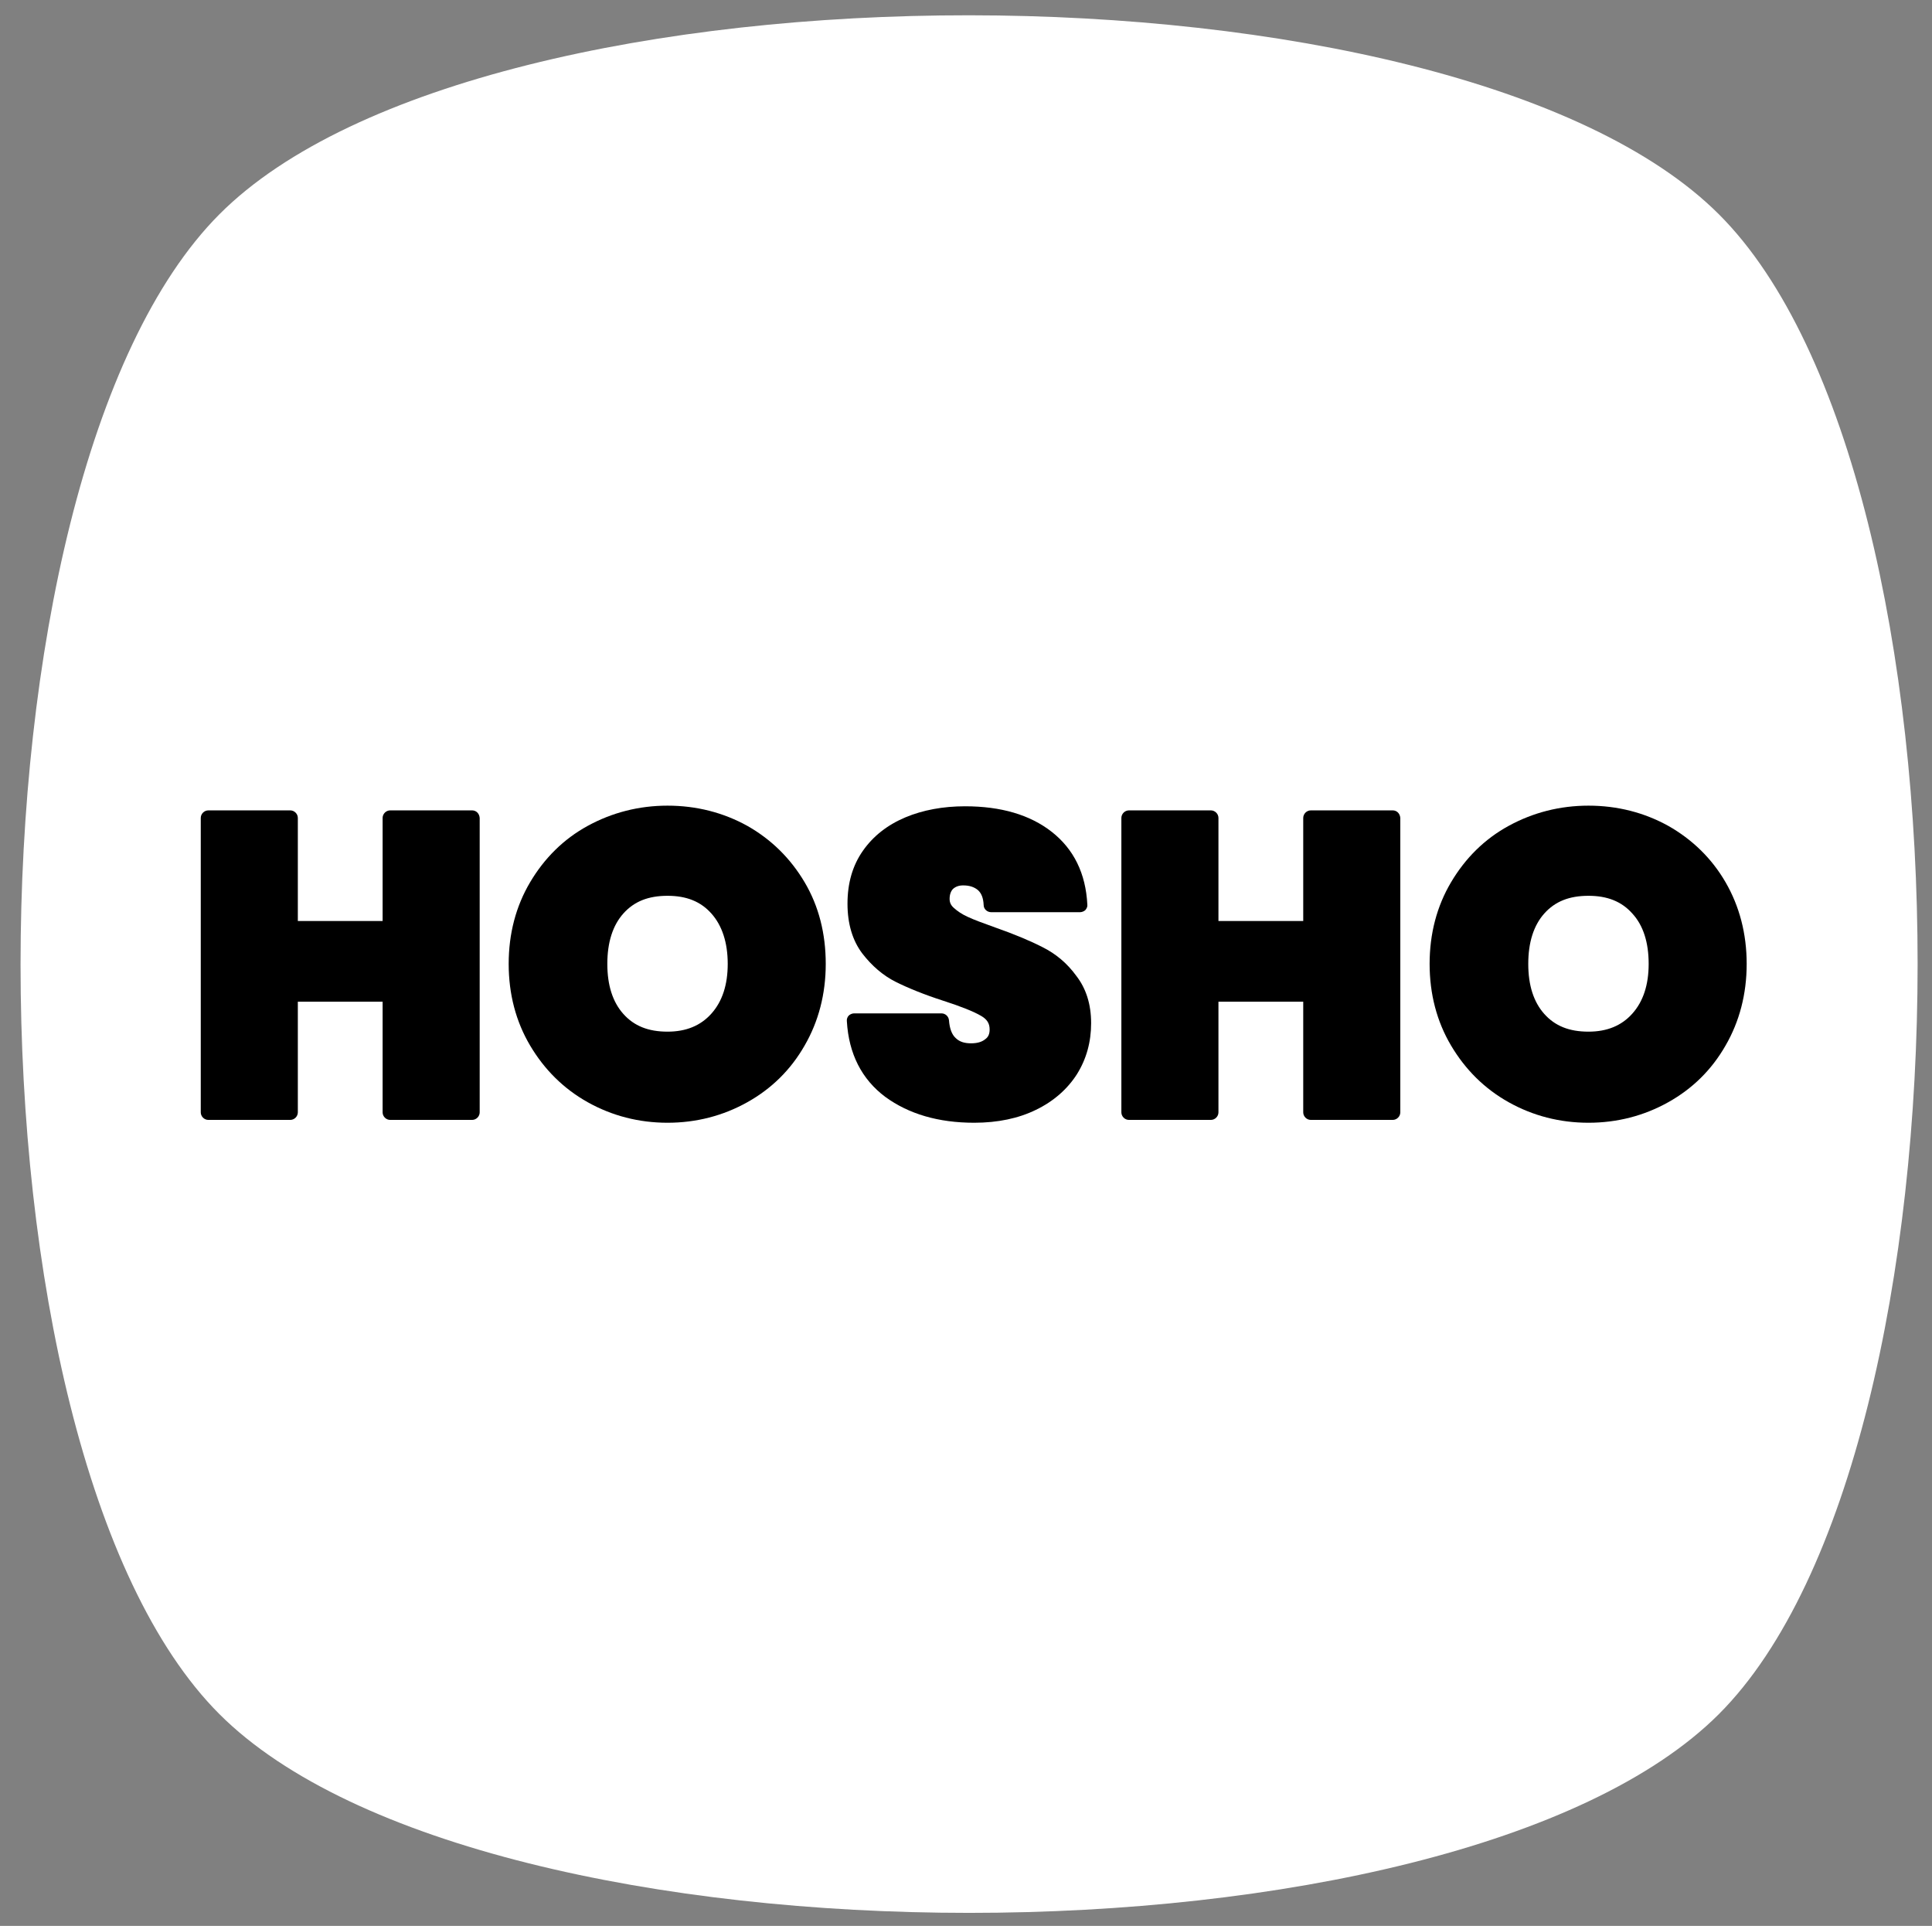
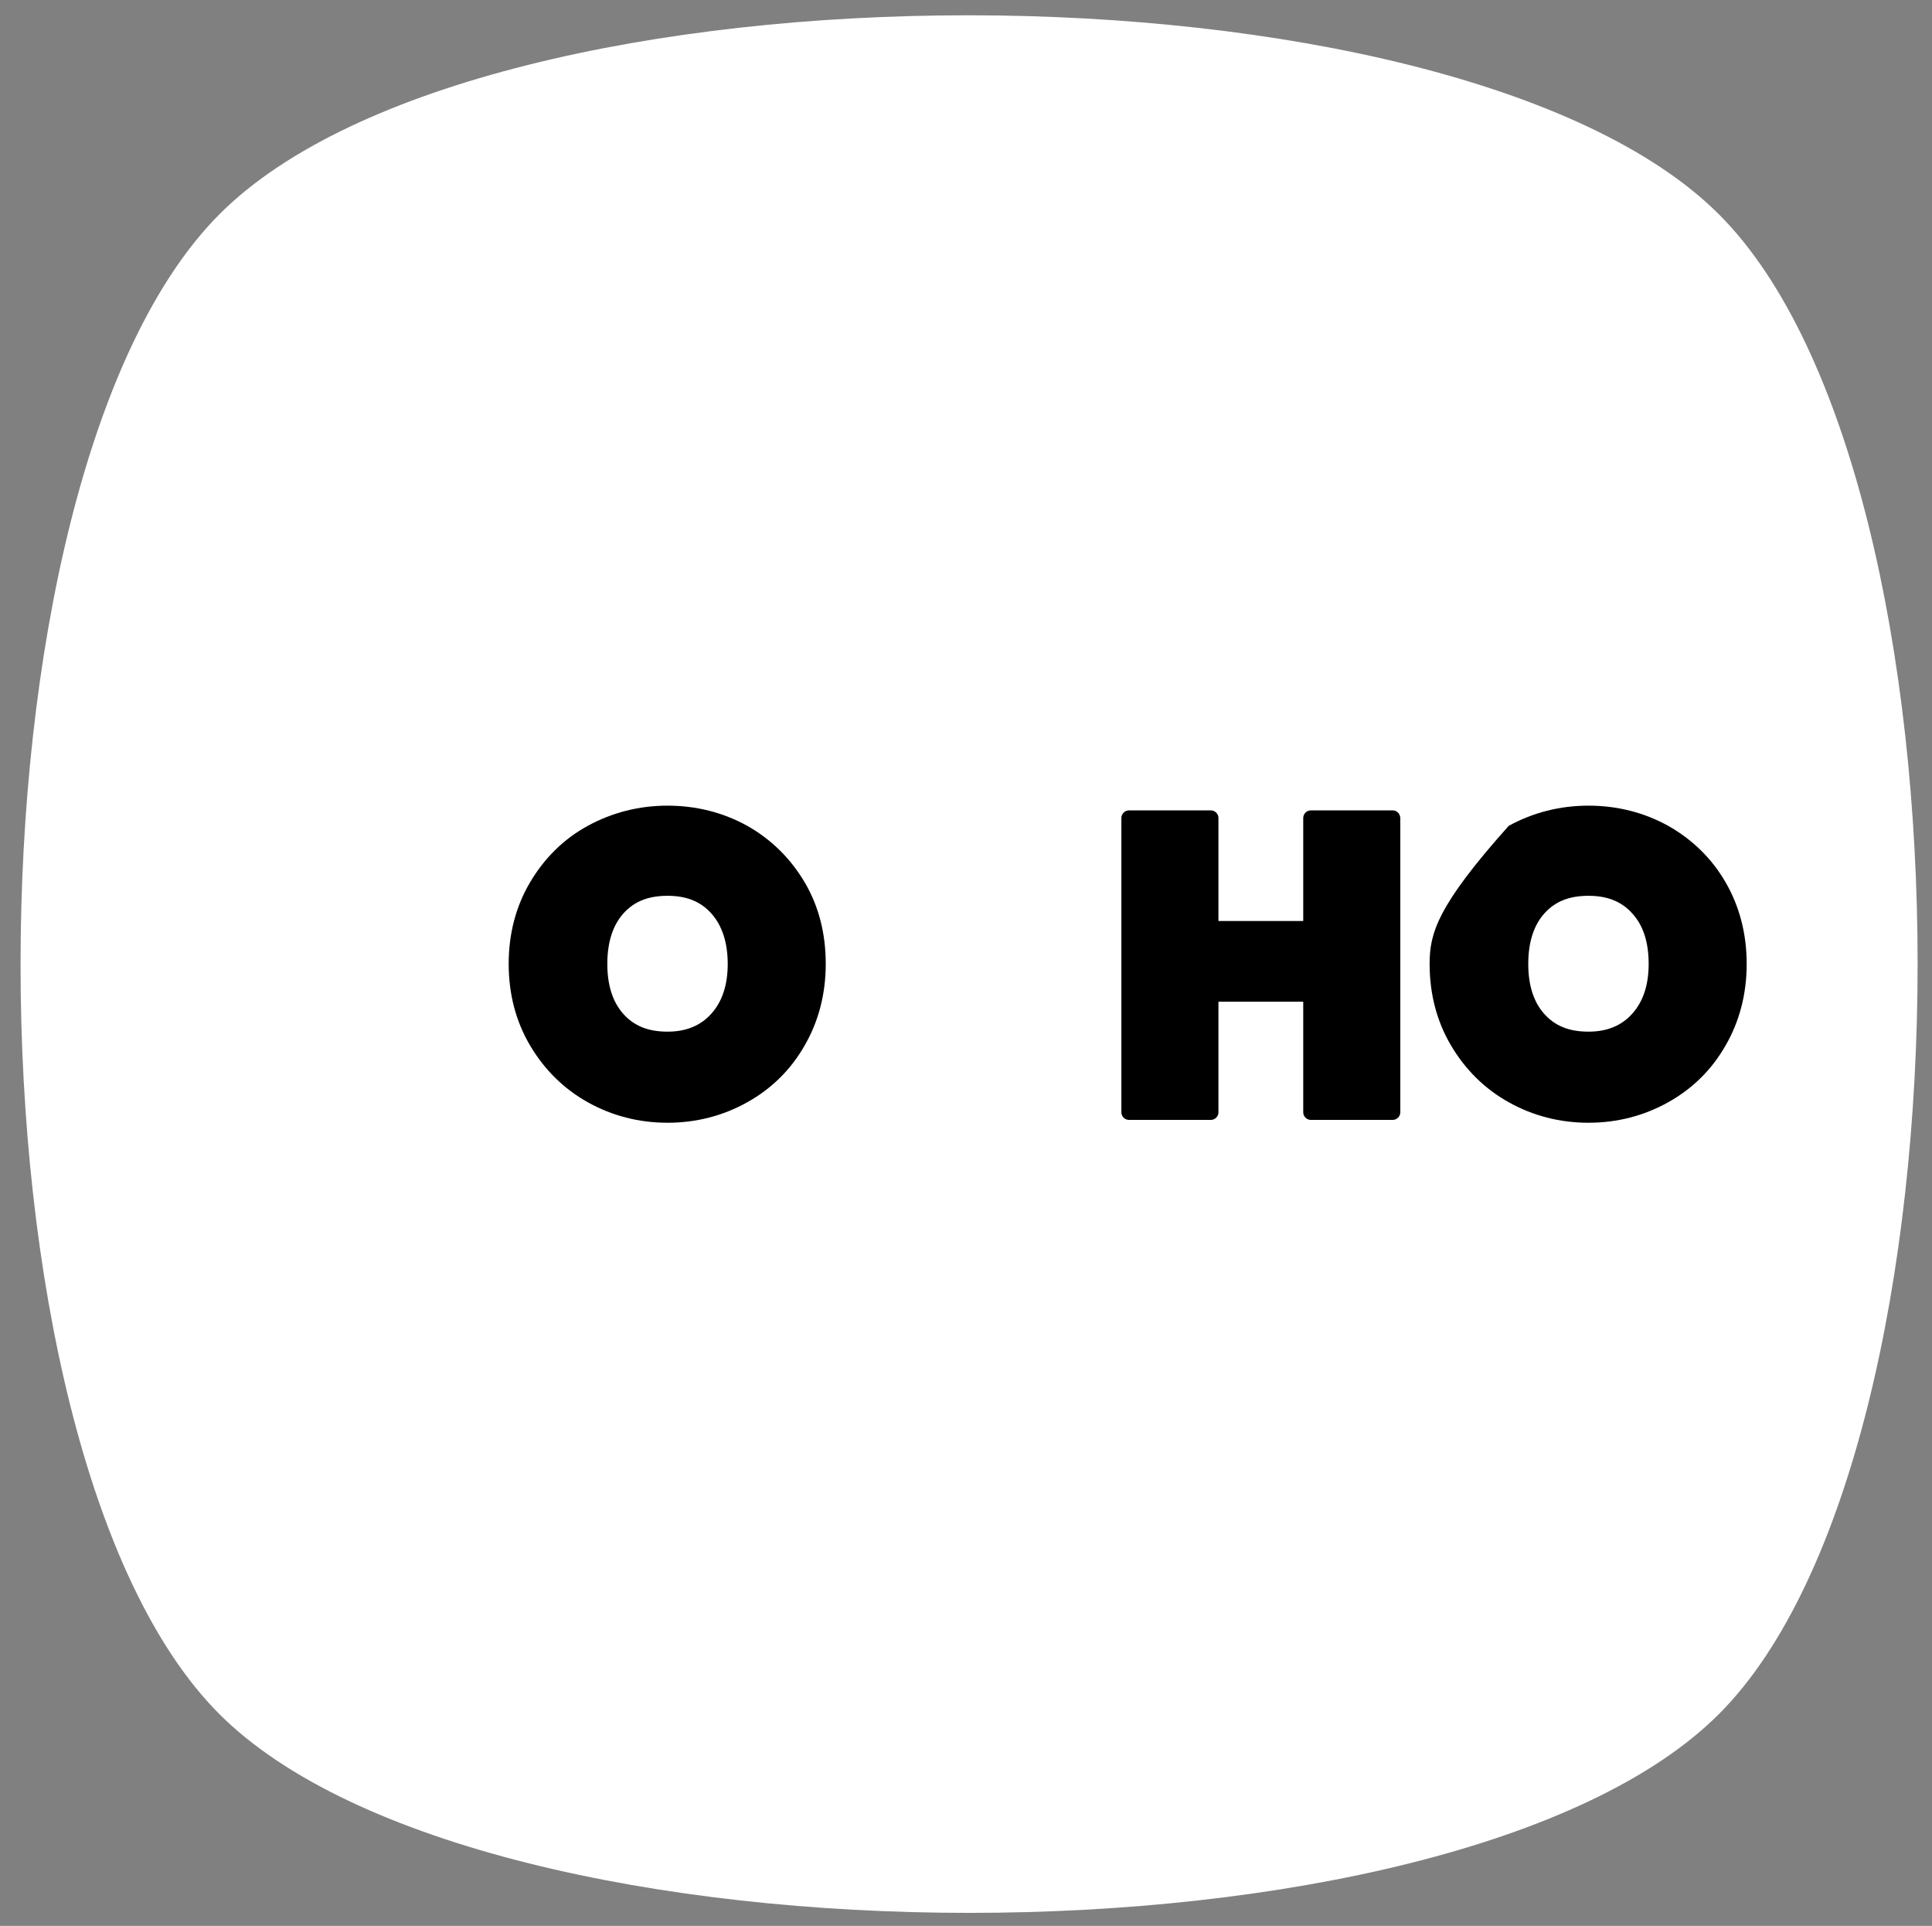
<svg xmlns="http://www.w3.org/2000/svg" width="613" height="611" viewBox="0 0 613 611" fill="none">
  <rect x="0" y="0" width="613" height="611" fill="#808080" stroke="none" />
  <path d="M545.398 543.8C461.298 627.9 153.698 627.9 69.598 543.8C-14.502 459.7 -14.502 152.4 69.598 68C153.698 -16.4 461.298 -16 545.398 68C629.498 152 629.398 459.7 545.398 543.8Z" fill="white" />
-   <path d="M149.799 257.1H123.799C122.499 257.1 121.399 258.2 121.399 259.5V292.2H94.499V259.5C94.499 258.2 93.399 257.1 92.099 257.1H66.099C64.799 257.1 63.699 258.2 63.699 259.5V352.9C63.699 354.2 64.799 355.3 66.099 355.3H92.099C93.399 355.3 94.499 354.2 94.499 352.9V317.8H121.399V352.9C121.399 354.2 122.499 355.3 123.799 355.3H149.799C151.099 355.3 152.199 354.2 152.199 352.9V259.5C152.099 258.1 151.099 257.1 149.799 257.1Z" fill="black" />
  <path d="M237.098 262C229.498 257.8 220.998 255.6 211.798 255.6C202.698 255.6 194.198 257.8 186.498 262C178.798 266.2 172.698 272.3 168.198 279.9C163.698 287.5 161.398 296.2 161.398 305.8C161.398 315.4 163.698 324.1 168.198 331.7C172.698 339.3 178.798 345.4 186.498 349.7C194.198 354 202.698 356.2 211.798 356.2C220.898 356.2 229.398 354 237.098 349.7C244.798 345.4 250.898 339.4 255.298 331.7C259.698 324.1 261.998 315.4 261.998 305.8C261.998 296.2 259.798 287.5 255.298 279.9C250.798 272.3 244.698 266.3 237.098 262ZM230.898 305.8C230.898 312.4 229.198 317.7 225.698 321.6C222.298 325.4 217.698 327.3 211.798 327.3C205.698 327.3 201.198 325.5 197.798 321.7C194.398 317.9 192.698 312.6 192.698 305.8C192.698 299 194.398 293.6 197.798 289.8C201.198 286 205.698 284.2 211.798 284.2C217.798 284.2 222.298 286 225.698 289.8C229.098 293.6 230.898 299 230.898 305.8Z" fill="black" />
-   <path d="M330.799 300.5C326.899 298.5 321.899 296.4 315.899 294.3C311.999 292.9 308.999 291.8 307.099 290.9C305.299 290.1 303.799 289.1 302.599 288C301.699 287.2 301.299 286.3 301.299 285.2C301.299 283.8 301.699 282.7 302.399 282C303.199 281.3 304.199 280.9 305.599 280.9C307.599 280.9 309.099 281.4 310.299 282.4C311.399 283.4 311.999 284.9 312.099 287.1C312.099 288.4 313.199 289.4 314.499 289.4H342.699C343.299 289.4 343.999 289.1 344.399 288.7C344.799 288.2 345.099 287.6 344.999 287C344.499 277.1 340.699 269.4 333.699 263.9C326.799 258.5 317.599 255.8 306.199 255.8C299.199 255.8 292.799 257 287.299 259.3C281.599 261.7 277.099 265.2 273.799 269.9C270.499 274.6 268.899 280.2 268.899 286.7C268.899 293.1 270.499 298.4 273.599 302.5C276.599 306.4 280.199 309.5 284.199 311.5C287.999 313.4 293.099 315.5 299.299 317.5C304.899 319.3 308.899 320.9 311.299 322.3C313.199 323.4 313.999 324.7 313.999 326.6C313.999 328 313.599 329 312.599 329.7C311.499 330.6 309.999 331 308.099 331C305.999 331 304.399 330.5 303.199 329.3C301.999 328.2 301.299 326.3 301.099 323.7C300.999 322.5 299.999 321.5 298.699 321.5H270.999C270.399 321.5 269.699 321.8 269.299 322.2C268.899 322.6 268.599 323.3 268.699 324C269.299 334.3 273.399 342.4 280.899 348C288.299 353.4 297.699 356.2 309.099 356.2C316.599 356.2 323.199 354.8 328.699 352.1C334.299 349.4 338.699 345.5 341.699 340.8C344.699 336 346.199 330.6 346.199 324.6C346.199 318.6 344.599 313.6 341.499 309.6C338.599 305.6 334.999 302.6 330.799 300.5Z" fill="black" />
  <path d="M441.899 257.1H415.899C414.599 257.1 413.499 258.2 413.499 259.5V292.2H386.599V259.5C386.599 258.2 385.499 257.1 384.199 257.1H358.199C356.899 257.1 355.799 258.2 355.799 259.5V352.9C355.799 354.2 356.899 355.3 358.199 355.3H384.199C385.499 355.3 386.599 354.2 386.599 352.9V317.8H413.499V352.9C413.499 354.2 414.599 355.3 415.899 355.3H441.899C443.199 355.3 444.299 354.2 444.299 352.9V259.5C444.199 258.1 443.199 257.1 441.899 257.1Z" fill="black" />
-   <path d="M547.5 279.9C543.1 272.3 536.9 266.3 529.3 262C521.7 257.8 513.2 255.6 504 255.6C494.9 255.6 486.4 257.8 478.7 262C471 266.2 464.9 272.3 460.4 279.9C455.9 287.5 453.6 296.2 453.6 305.8C453.6 315.4 455.9 324.1 460.4 331.7C464.9 339.3 471 345.4 478.7 349.7C486.4 354 494.9 356.2 504 356.2C513.1 356.2 521.6 354 529.3 349.7C537 345.4 543.1 339.4 547.5 331.7C551.9 324.1 554.2 315.4 554.2 305.8C554.2 296.2 551.9 287.5 547.5 279.9ZM523.1 305.8C523.1 312.4 521.4 317.7 517.9 321.6C514.5 325.4 509.9 327.3 504 327.3C497.9 327.3 493.4 325.5 490 321.7C486.6 317.9 484.9 312.6 484.9 305.8C484.9 299 486.6 293.6 490 289.8C493.4 286 497.9 284.2 504 284.2C510 284.2 514.5 286 517.9 289.8C521.4 293.6 523.1 299 523.1 305.8Z" fill="black" />
+   <path d="M547.5 279.9C543.1 272.3 536.9 266.3 529.3 262C521.7 257.8 513.2 255.6 504 255.6C494.9 255.6 486.4 257.8 478.7 262C455.9 287.5 453.6 296.2 453.6 305.8C453.6 315.4 455.9 324.1 460.4 331.7C464.9 339.3 471 345.4 478.7 349.7C486.4 354 494.9 356.2 504 356.2C513.1 356.2 521.6 354 529.3 349.7C537 345.4 543.1 339.4 547.5 331.7C551.9 324.1 554.2 315.4 554.2 305.8C554.2 296.2 551.9 287.5 547.5 279.9ZM523.1 305.8C523.1 312.4 521.4 317.7 517.9 321.6C514.5 325.4 509.9 327.3 504 327.3C497.9 327.3 493.4 325.5 490 321.7C486.6 317.9 484.9 312.6 484.9 305.8C484.9 299 486.6 293.6 490 289.8C493.4 286 497.9 284.2 504 284.2C510 284.2 514.5 286 517.9 289.8C521.4 293.6 523.1 299 523.1 305.8Z" fill="black" />
</svg>